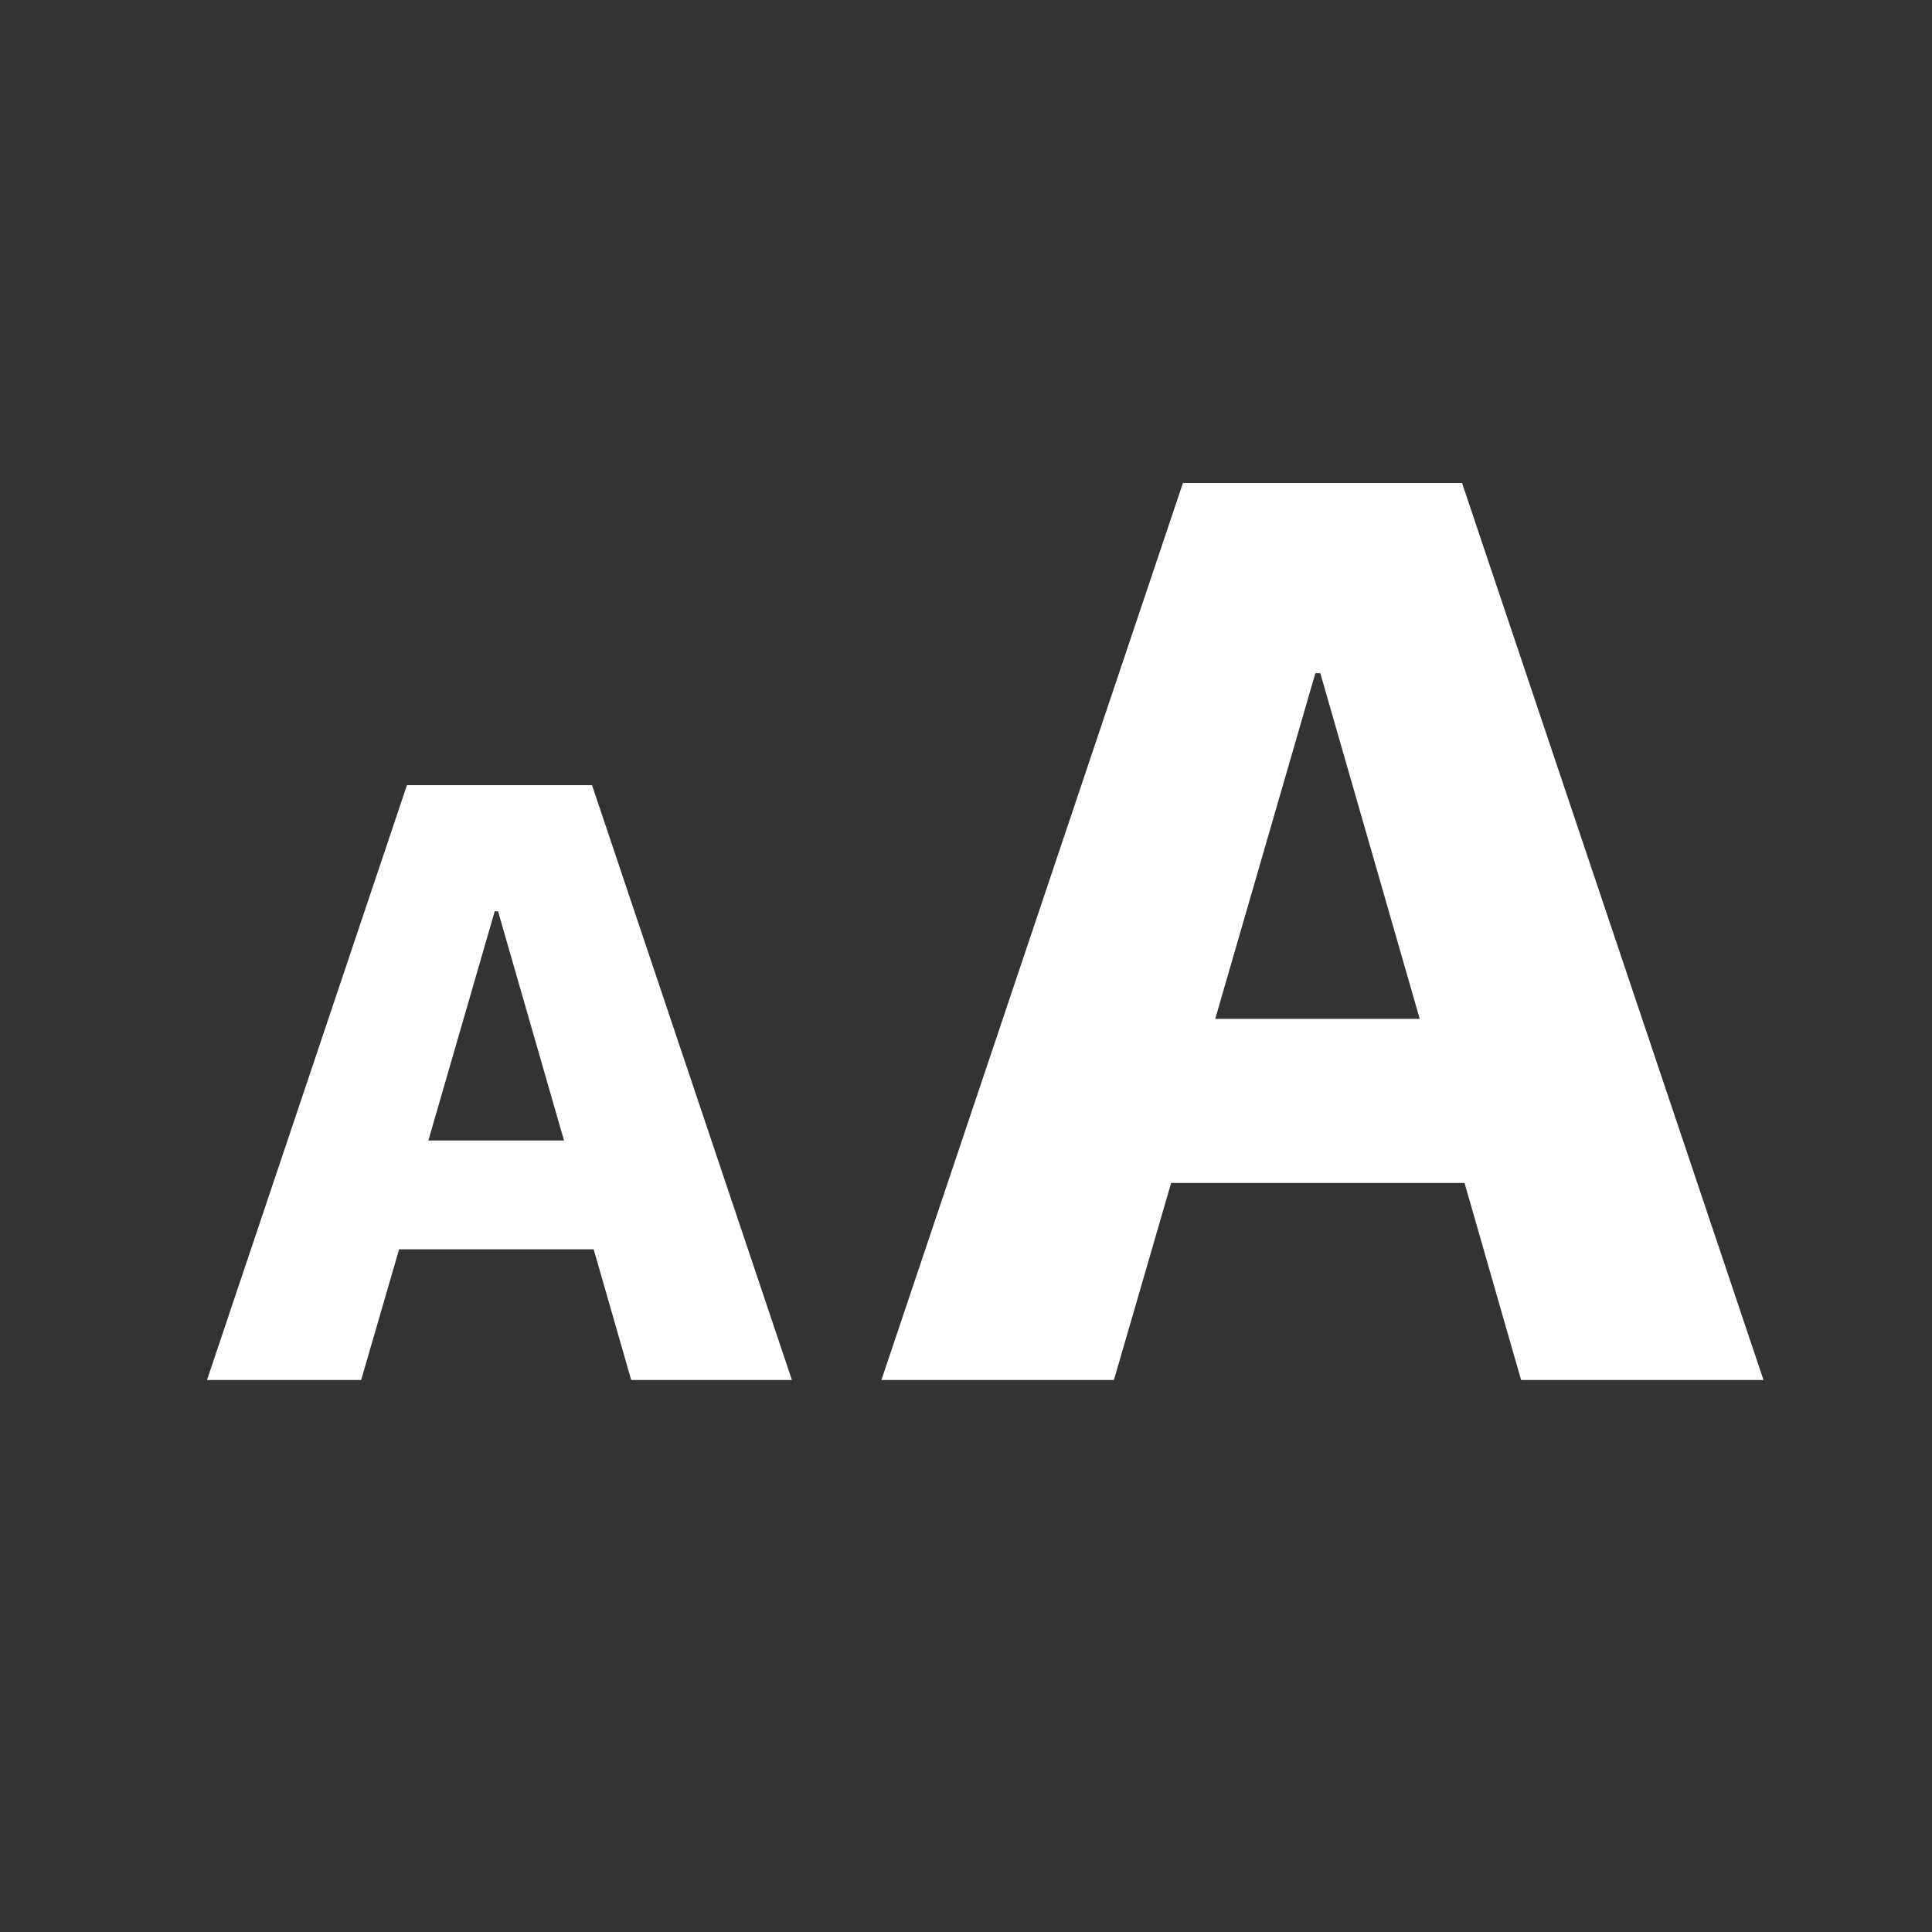
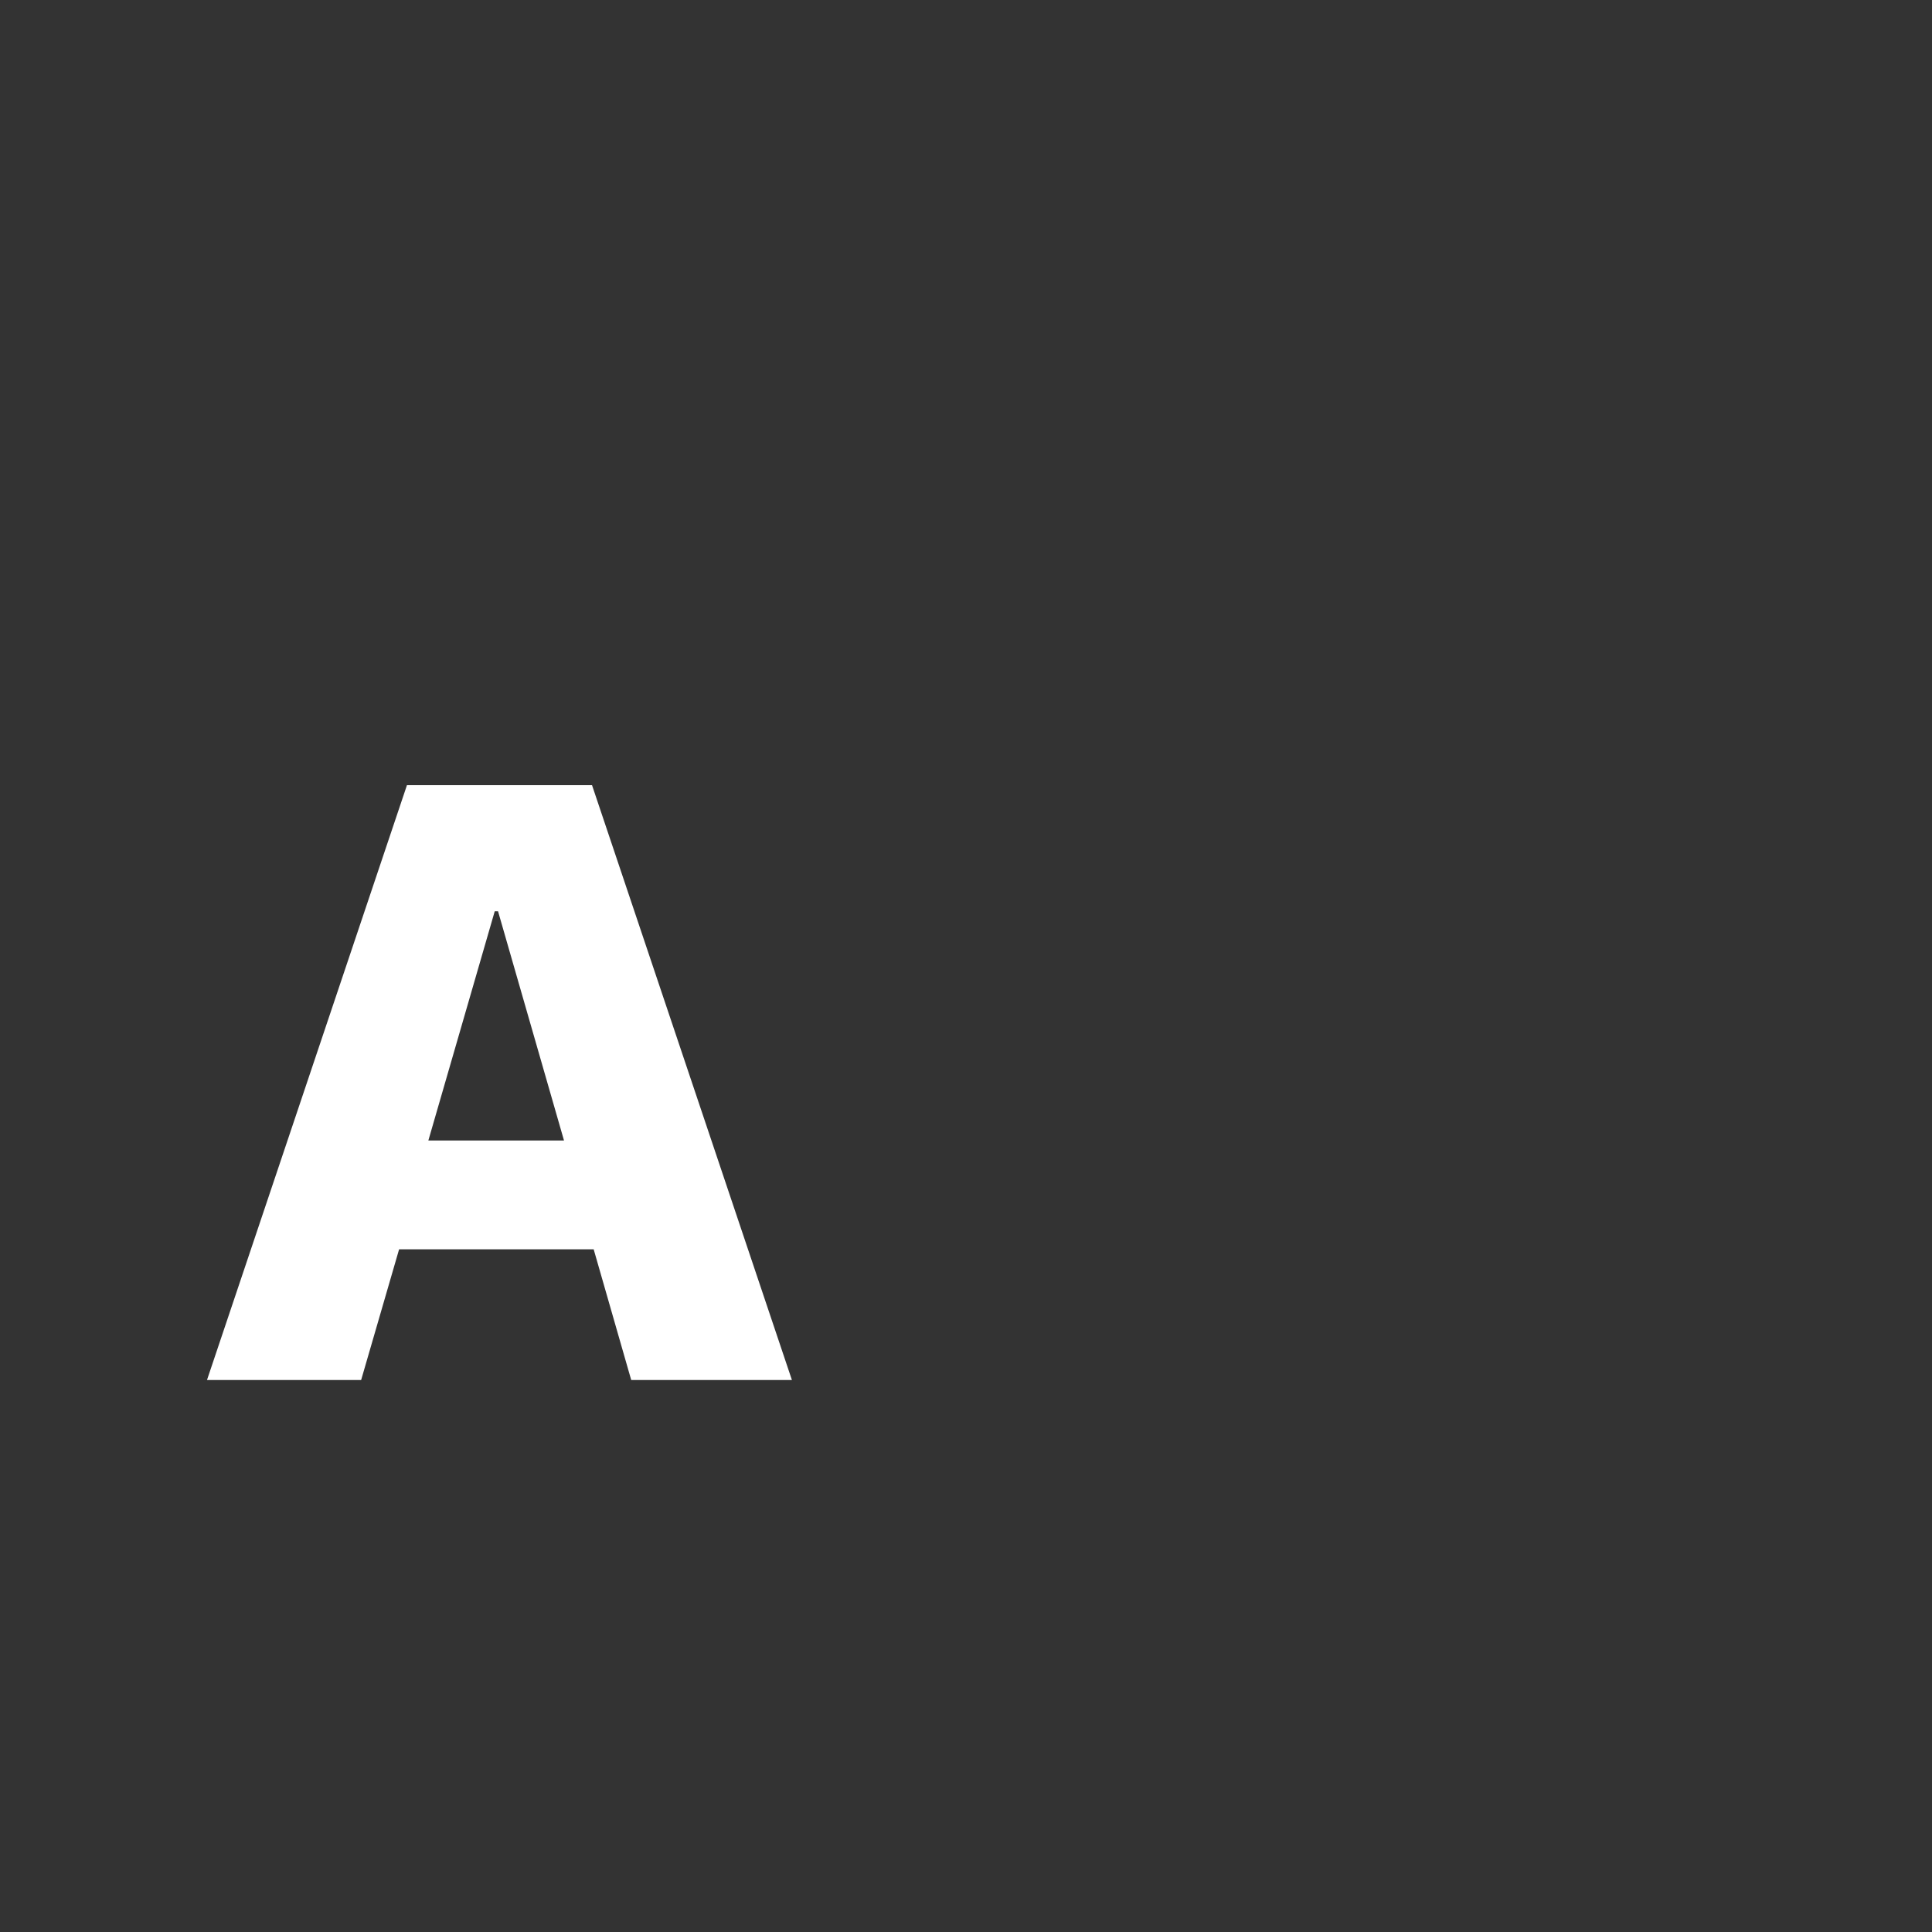
<svg xmlns="http://www.w3.org/2000/svg" width="28" height="28" viewBox="0 0 28 28" fill="none">
  <rect x="0" y="0" width="28" height="28" fill="#333333" stroke="none" />
  <path d="M8.604 18.106H5.784L5.234 20H3L5.898 11.379H8.58L11.477 20H9.148L8.604 18.106ZM6.208 16.529H8.174L7.218 13.207H7.17L6.208 16.529Z" fill="white" />
-   <path d="M21.225 17.144H16.973L16.144 20H12.774L17.144 7H21.189L25.558 20H22.045L21.225 17.144ZM17.612 14.766H20.576L19.135 9.757H19.063L17.612 14.766Z" fill="white" />
</svg>